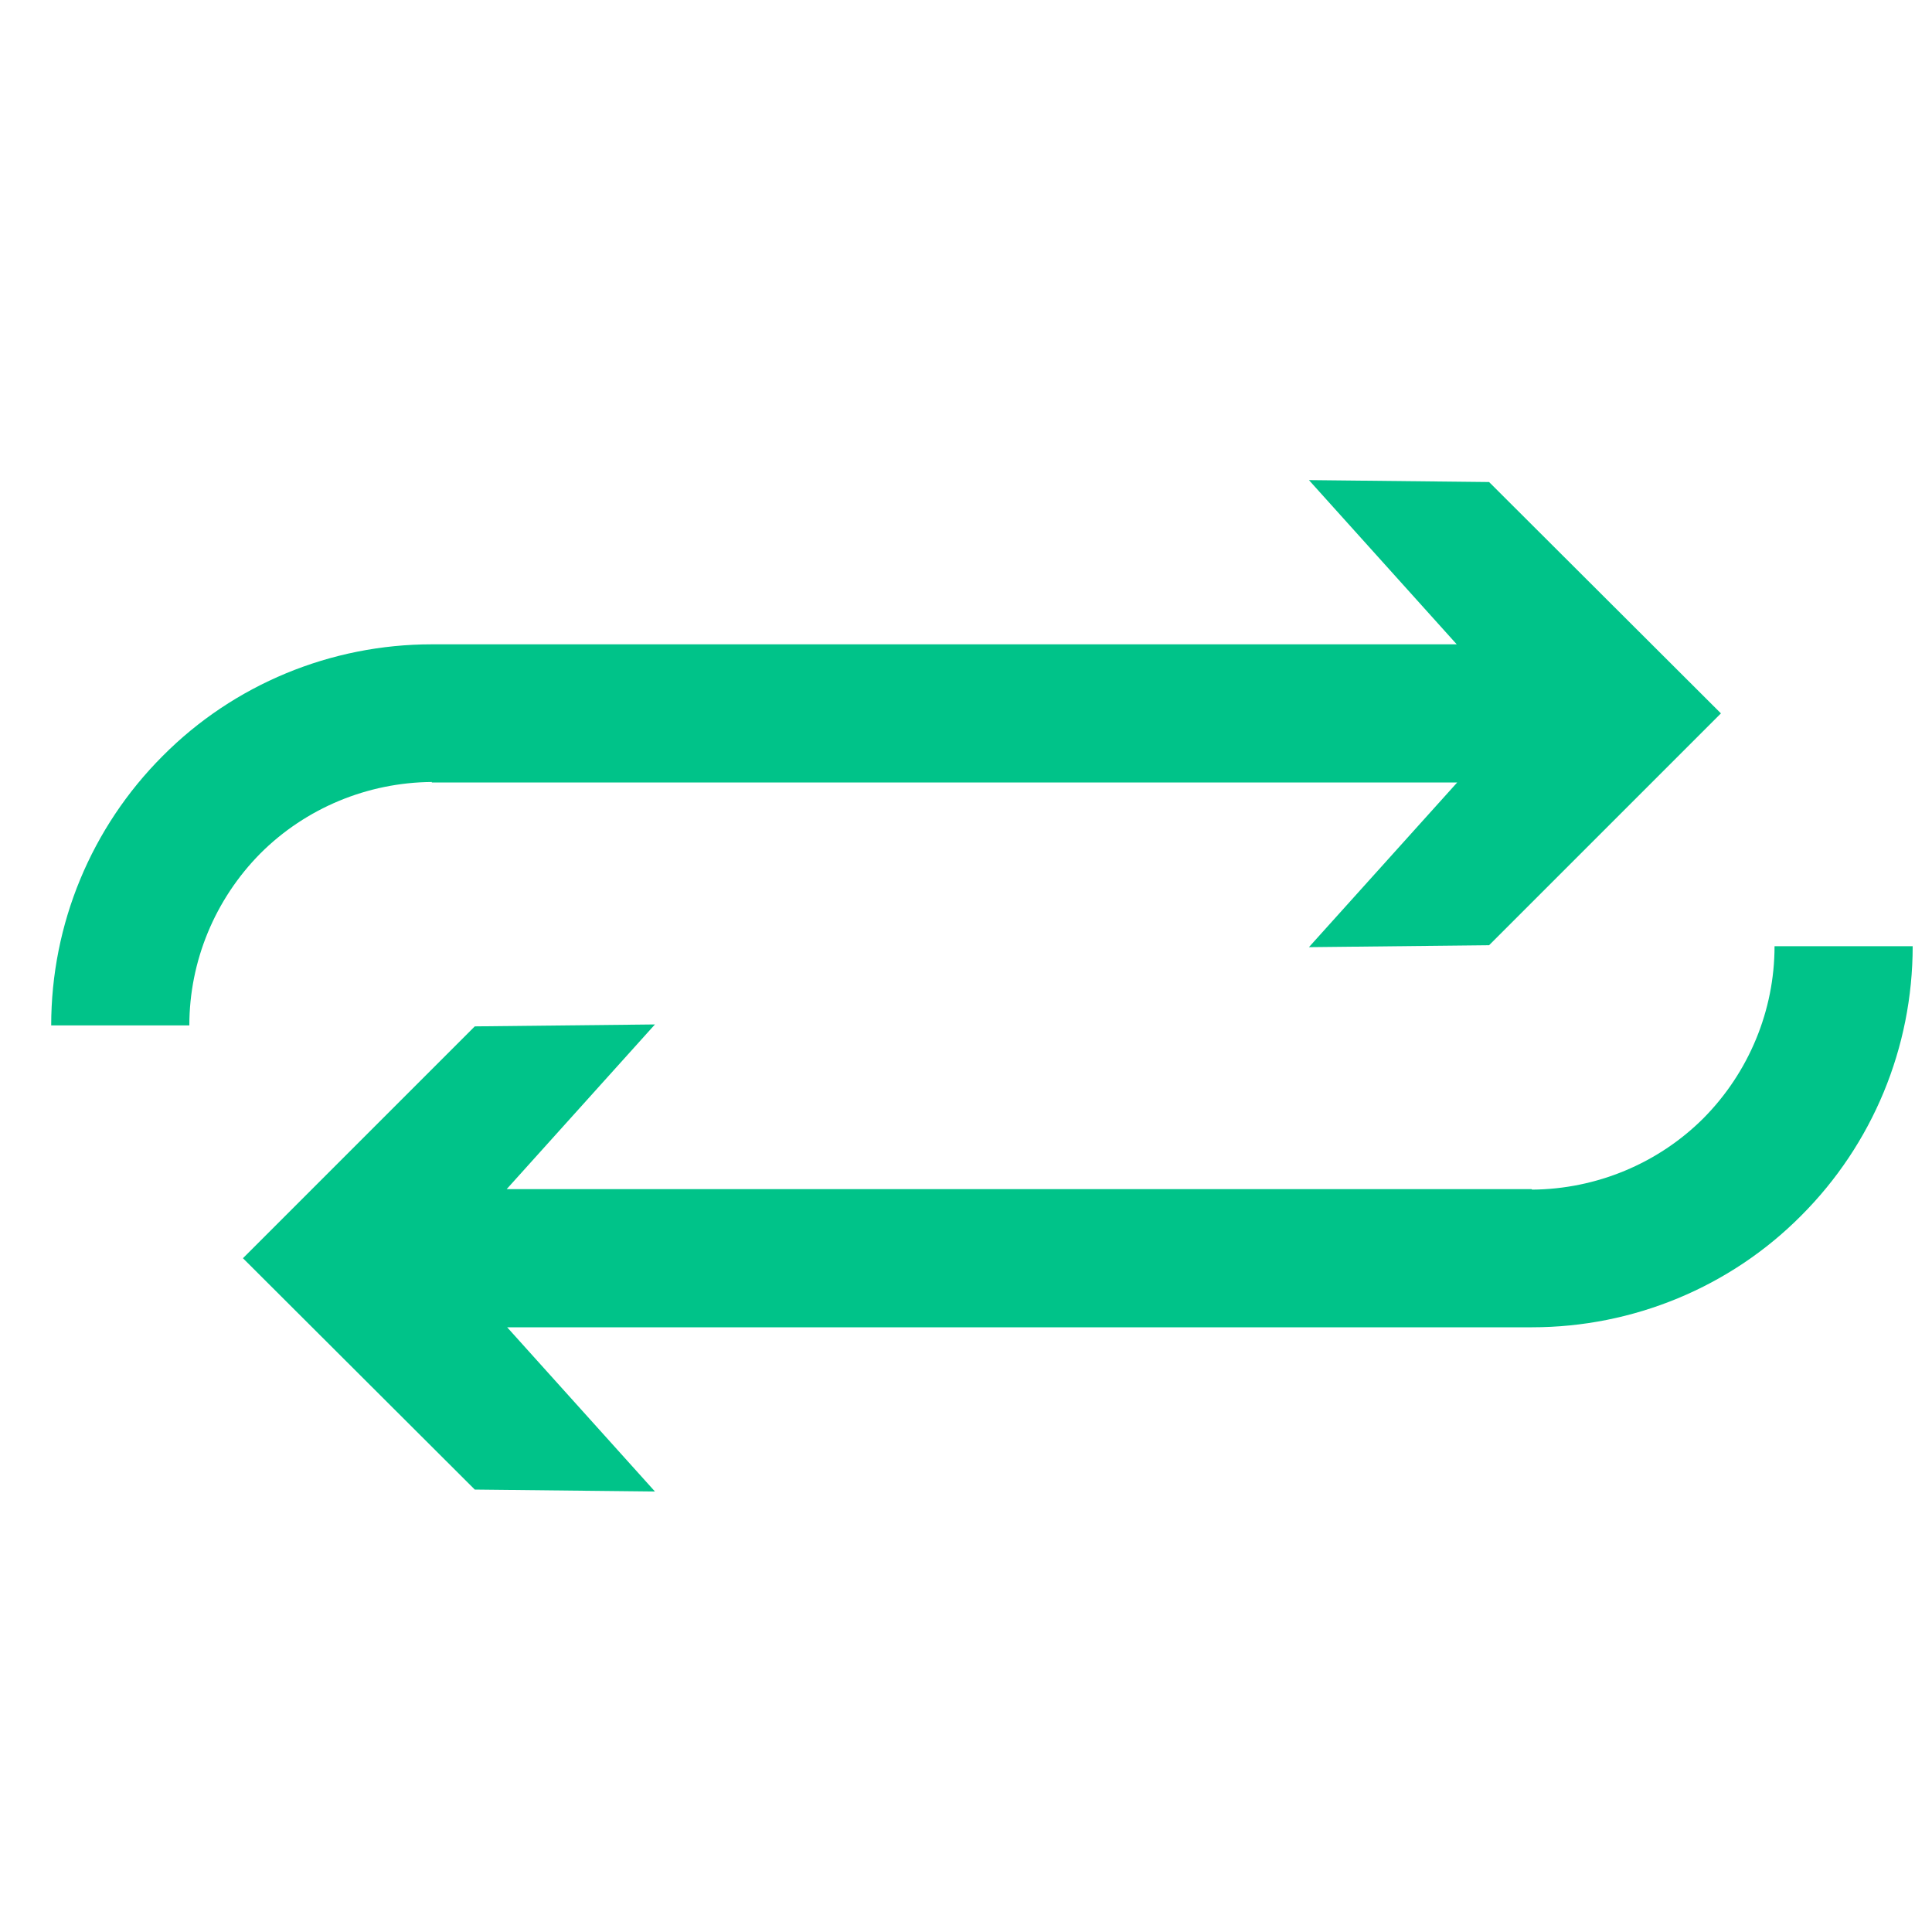
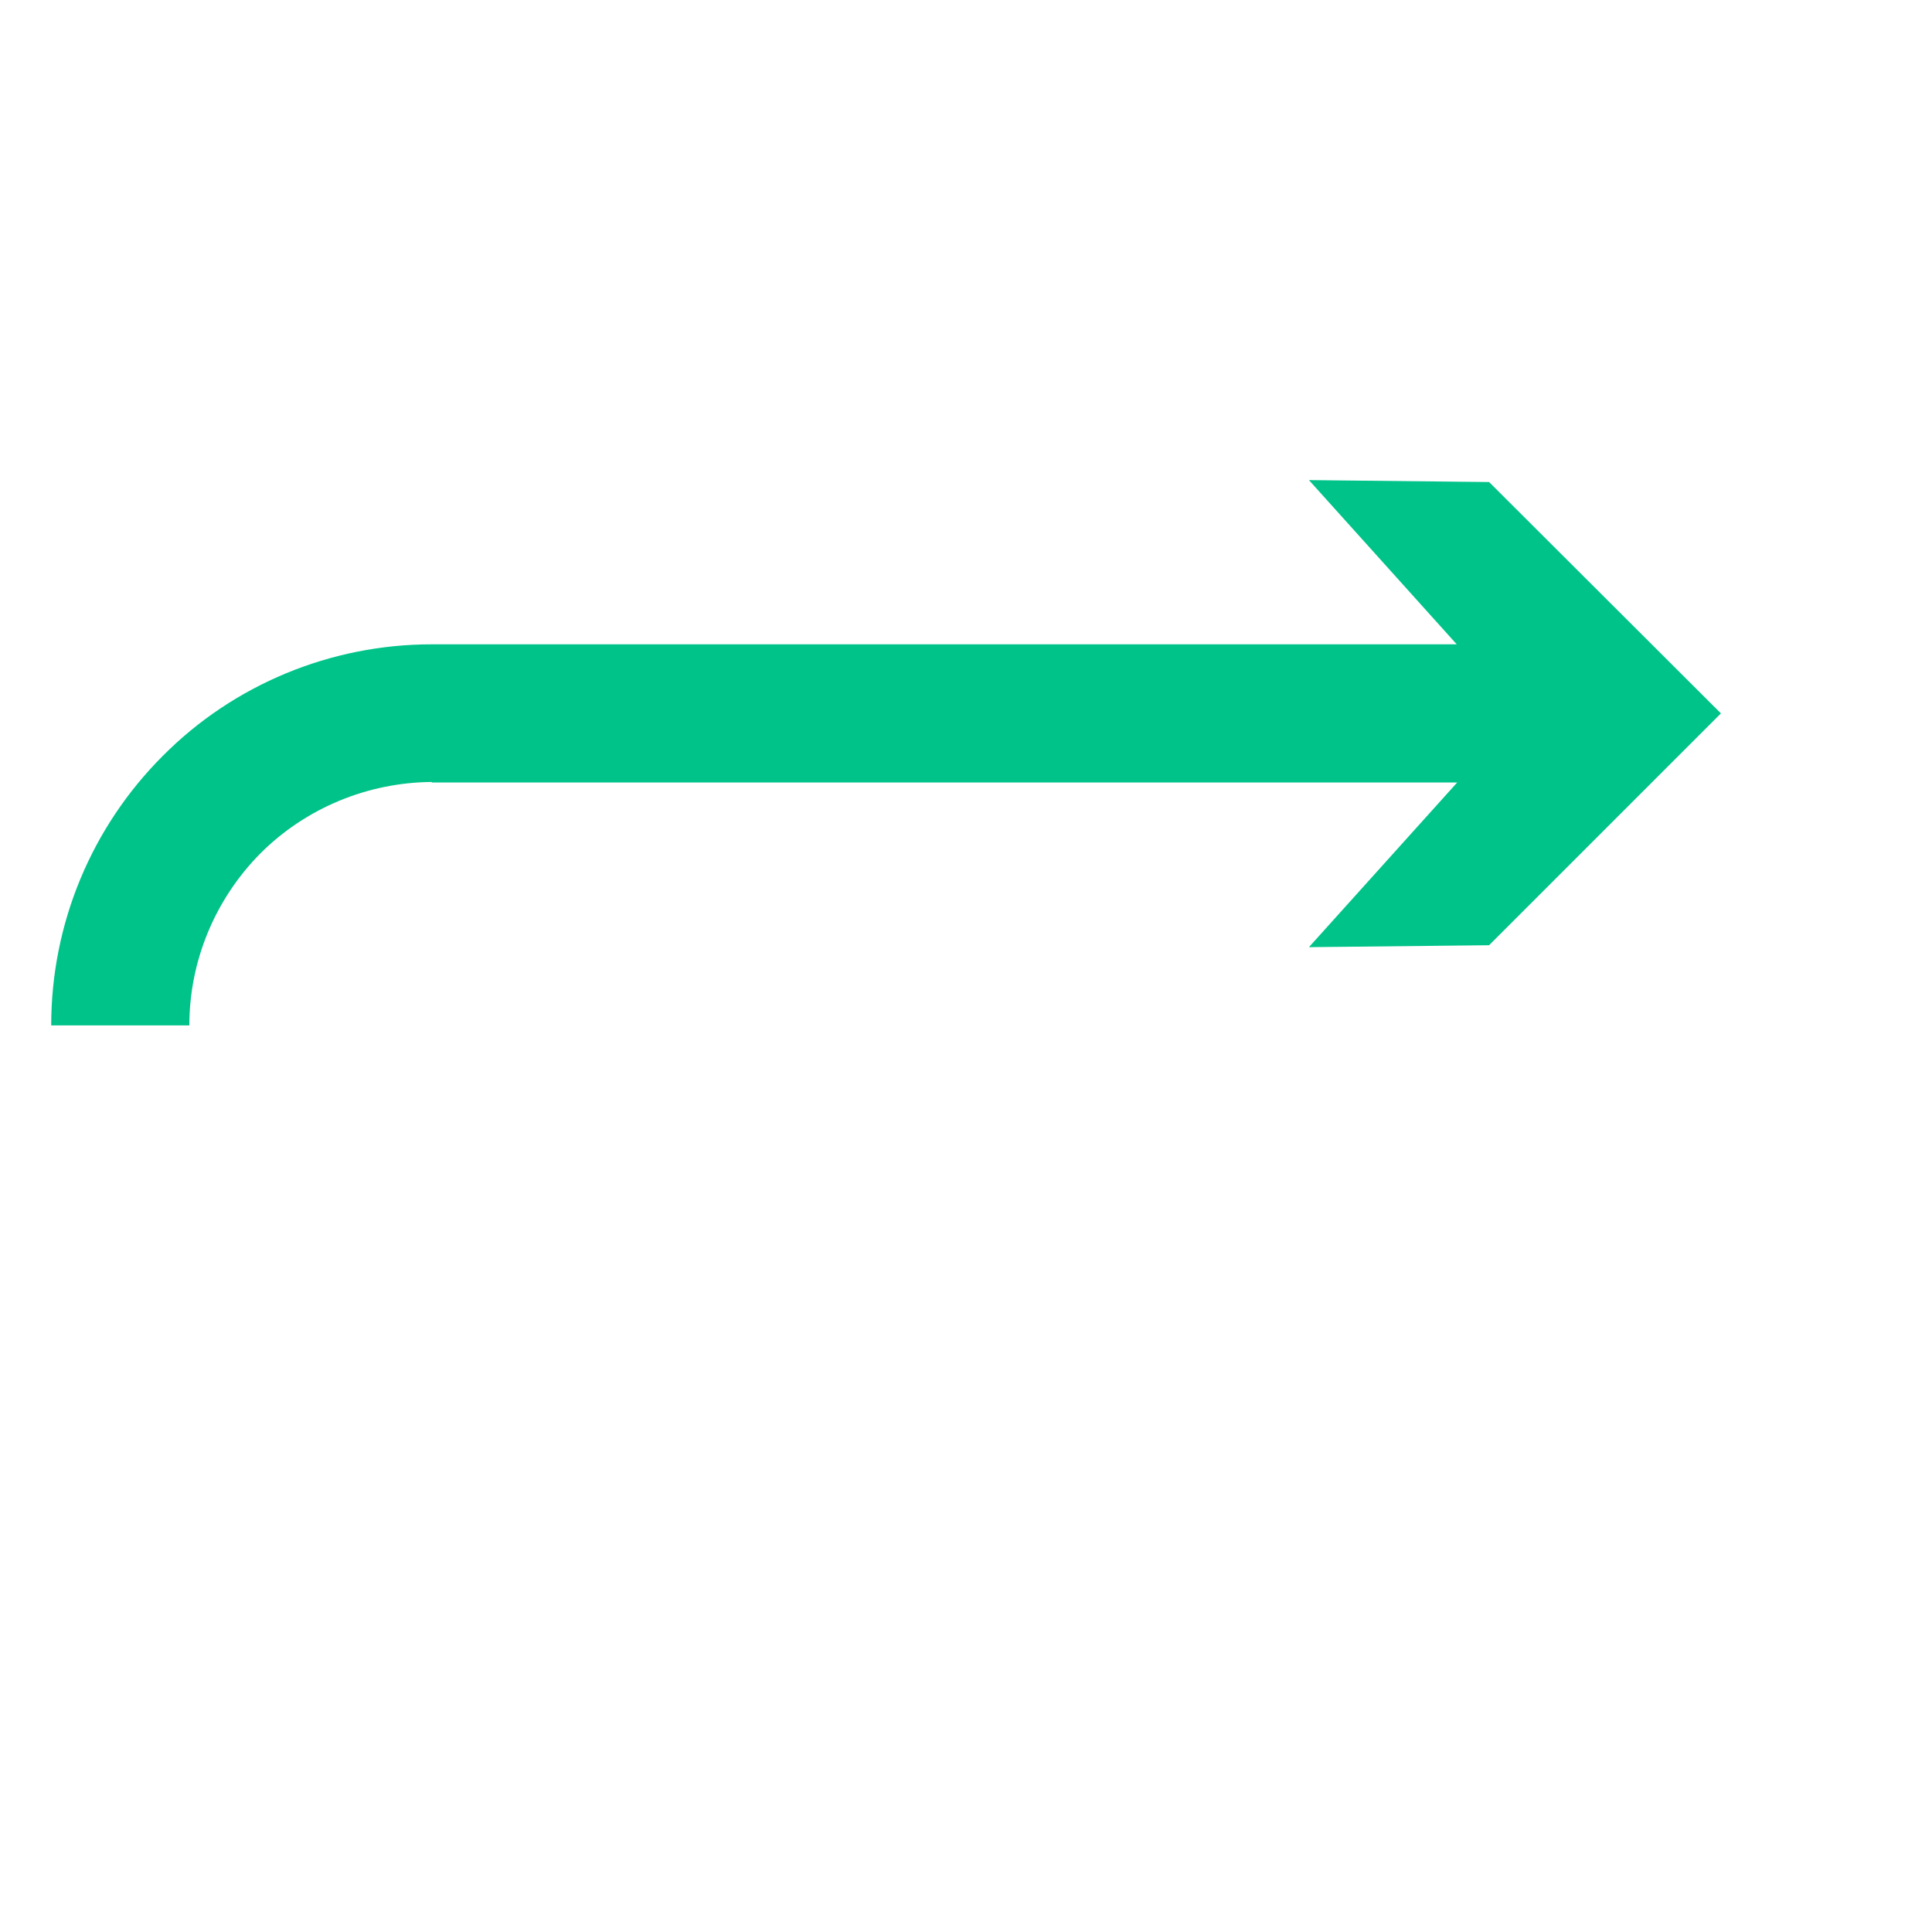
<svg xmlns="http://www.w3.org/2000/svg" viewBox="0 0 40 40">
  <g id="Bottom_Arrow">
-     <path d="m31.71,24.62H10.49l3.07-3.41-3.73.04-4.8,4.8,4.8,4.79,3.73.04-3.06-3.4h21.22c2.09,0,4.1-.83,5.57-2.31,1.48-1.48,2.31-3.48,2.31-5.58h-2.86,0c0,1.33-.53,2.61-1.47,3.56-.94.94-2.22,1.47-3.55,1.48h0Z" style="fill:#00c389;" />
-   </g>
+     </g>
  <g id="Top_Arrow">
    <path d="m8.94,16.2h21.23l-3.07,3.41,3.73-.04,4.8-4.8-4.8-4.79-3.73-.04,3.06,3.4H8.94c-2.09,0-4.1.83-5.57,2.31-1.48,1.48-2.31,3.48-2.31,5.58h2.86,0c0-1.33.53-2.61,1.47-3.56.94-.94,2.22-1.47,3.55-1.48h0Z" style="fill:#00c389;" />
  </g>
</svg>